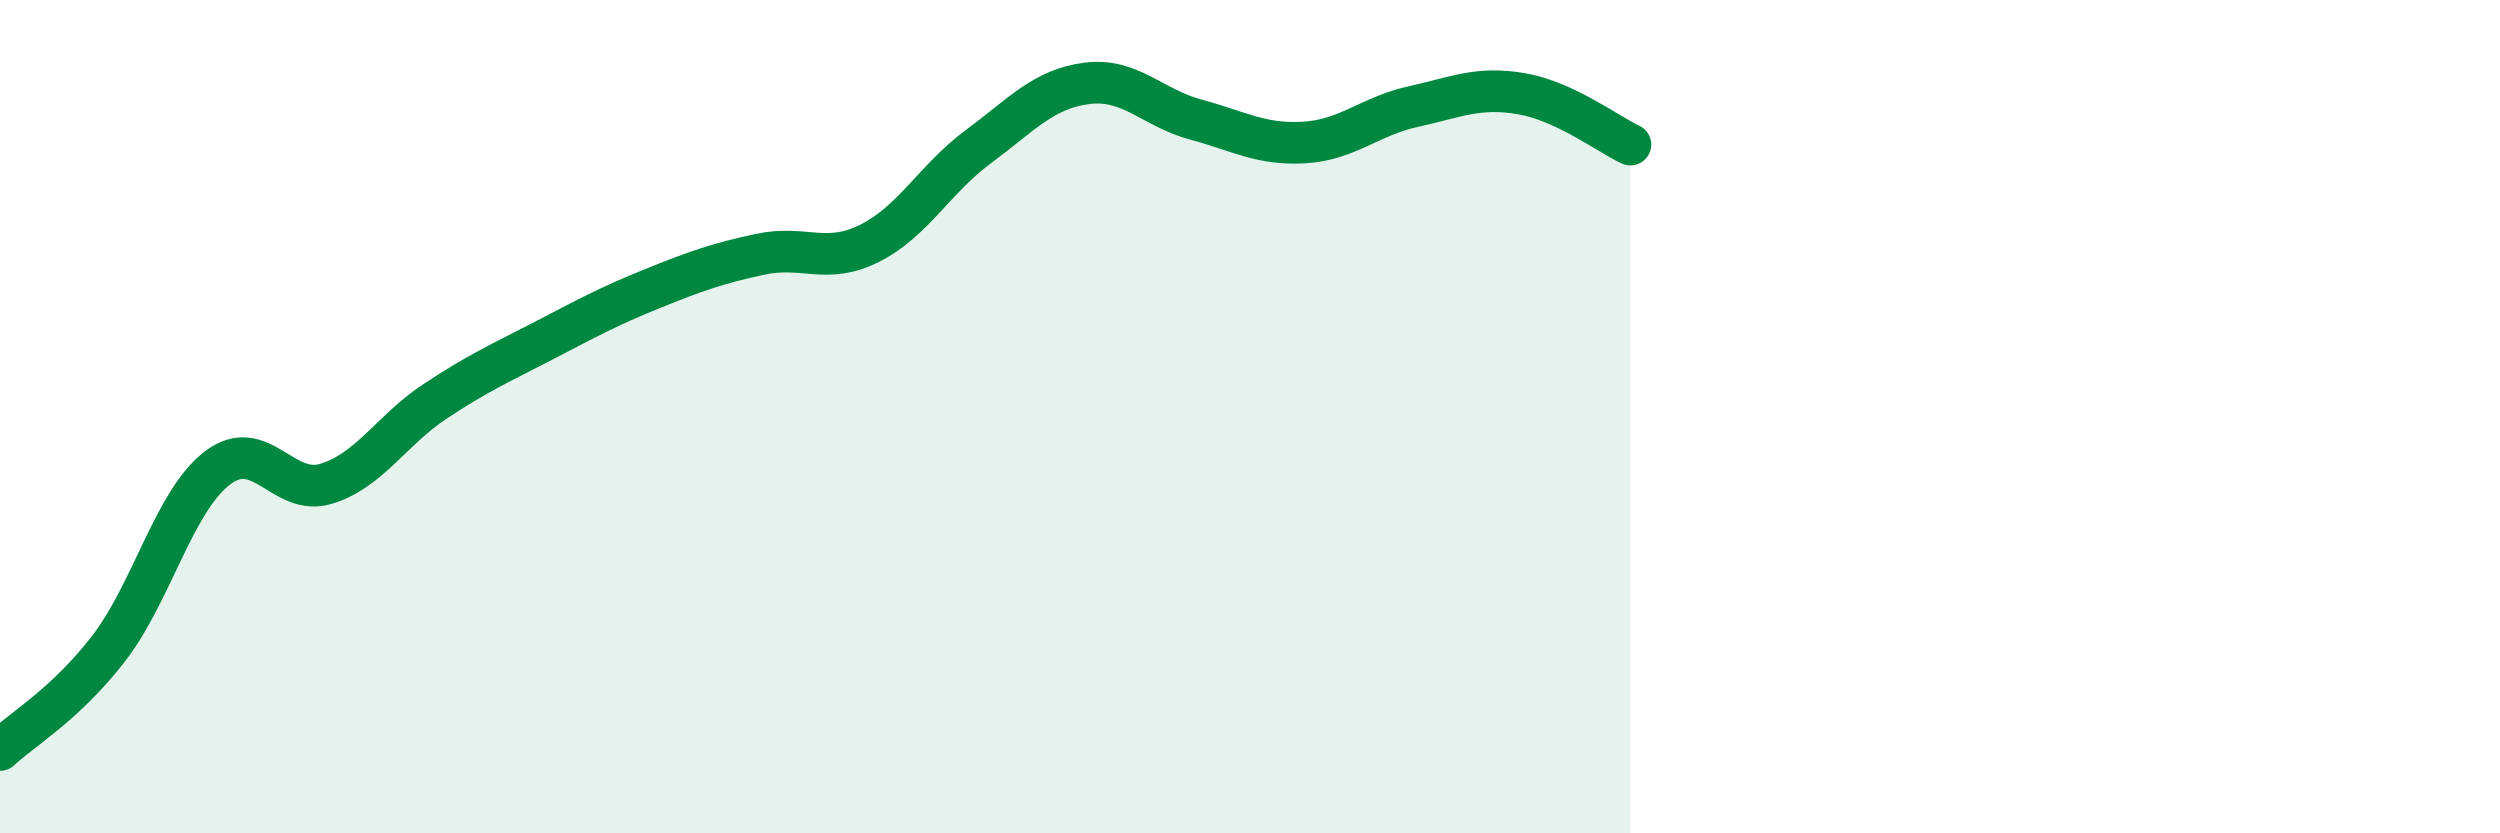
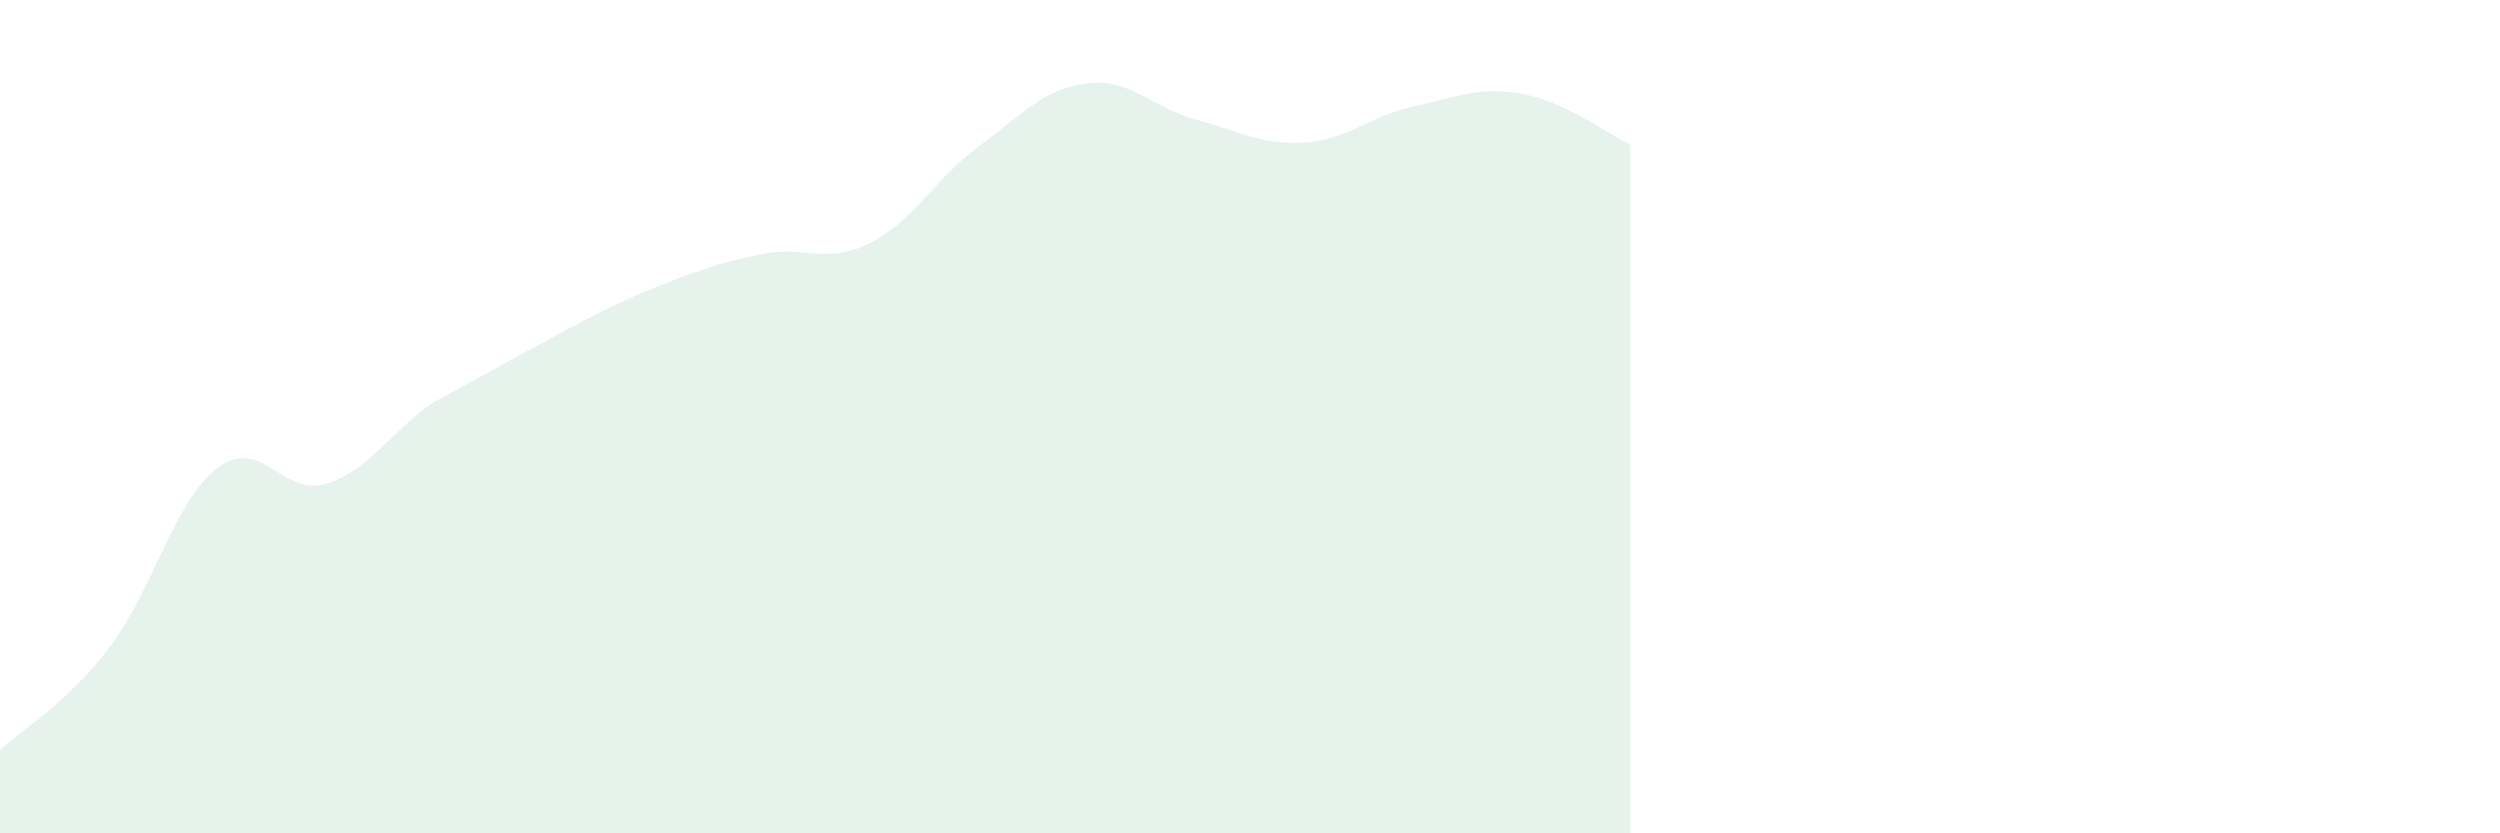
<svg xmlns="http://www.w3.org/2000/svg" width="60" height="20" viewBox="0 0 60 20">
-   <path d="M 0,18 C 0.52,17.51 1.57,16.91 2.61,15.56 C 3.65,14.21 4.18,12.02 5.22,11.23 C 6.26,10.44 6.79,11.93 7.83,11.61 C 8.87,11.29 9.39,10.33 10.43,9.64 C 11.47,8.95 12,8.72 13.04,8.18 C 14.08,7.64 14.61,7.35 15.65,6.93 C 16.69,6.51 17.22,6.32 18.26,6.1 C 19.3,5.88 19.83,6.36 20.87,5.84 C 21.91,5.32 22.44,4.29 23.48,3.52 C 24.52,2.75 25.05,2.13 26.09,2 C 27.13,1.87 27.66,2.59 28.7,2.87 C 29.74,3.15 30.26,3.48 31.3,3.42 C 32.34,3.36 32.87,2.79 33.91,2.56 C 34.95,2.33 35.48,2.07 36.52,2.25 C 37.56,2.43 38.61,3.23 39.13,3.47L39.13 20L0 20Z" fill="#008740" opacity="0.1" stroke-linecap="round" stroke-linejoin="round" />
-   <path d="M 0,18 C 0.52,17.51 1.57,16.91 2.61,15.56 C 3.65,14.21 4.18,12.02 5.22,11.23 C 6.26,10.44 6.79,11.93 7.83,11.61 C 8.87,11.29 9.39,10.33 10.43,9.64 C 11.47,8.95 12,8.72 13.04,8.18 C 14.08,7.64 14.61,7.35 15.65,6.93 C 16.69,6.51 17.22,6.32 18.26,6.1 C 19.3,5.88 19.83,6.36 20.87,5.84 C 21.91,5.32 22.44,4.29 23.48,3.52 C 24.52,2.75 25.05,2.13 26.09,2 C 27.13,1.87 27.66,2.59 28.7,2.87 C 29.74,3.15 30.26,3.48 31.3,3.42 C 32.34,3.36 32.87,2.79 33.91,2.56 C 34.95,2.33 35.48,2.07 36.52,2.25 C 37.56,2.43 38.61,3.23 39.13,3.47" stroke="#008740" stroke-width="1" fill="none" stroke-linecap="round" stroke-linejoin="round" />
+   <path d="M 0,18 C 0.52,17.51 1.57,16.91 2.61,15.56 C 3.65,14.21 4.18,12.02 5.22,11.23 C 6.26,10.44 6.79,11.93 7.83,11.61 C 8.87,11.29 9.39,10.33 10.43,9.64 C 14.08,7.64 14.61,7.35 15.65,6.93 C 16.69,6.51 17.22,6.32 18.26,6.1 C 19.3,5.88 19.83,6.36 20.87,5.84 C 21.91,5.32 22.44,4.29 23.48,3.52 C 24.52,2.75 25.05,2.13 26.09,2 C 27.13,1.87 27.66,2.59 28.7,2.87 C 29.74,3.15 30.26,3.48 31.3,3.42 C 32.34,3.36 32.87,2.79 33.91,2.56 C 34.95,2.33 35.48,2.07 36.52,2.25 C 37.56,2.43 38.61,3.23 39.13,3.47L39.13 20L0 20Z" fill="#008740" opacity="0.1" stroke-linecap="round" stroke-linejoin="round" />
</svg>